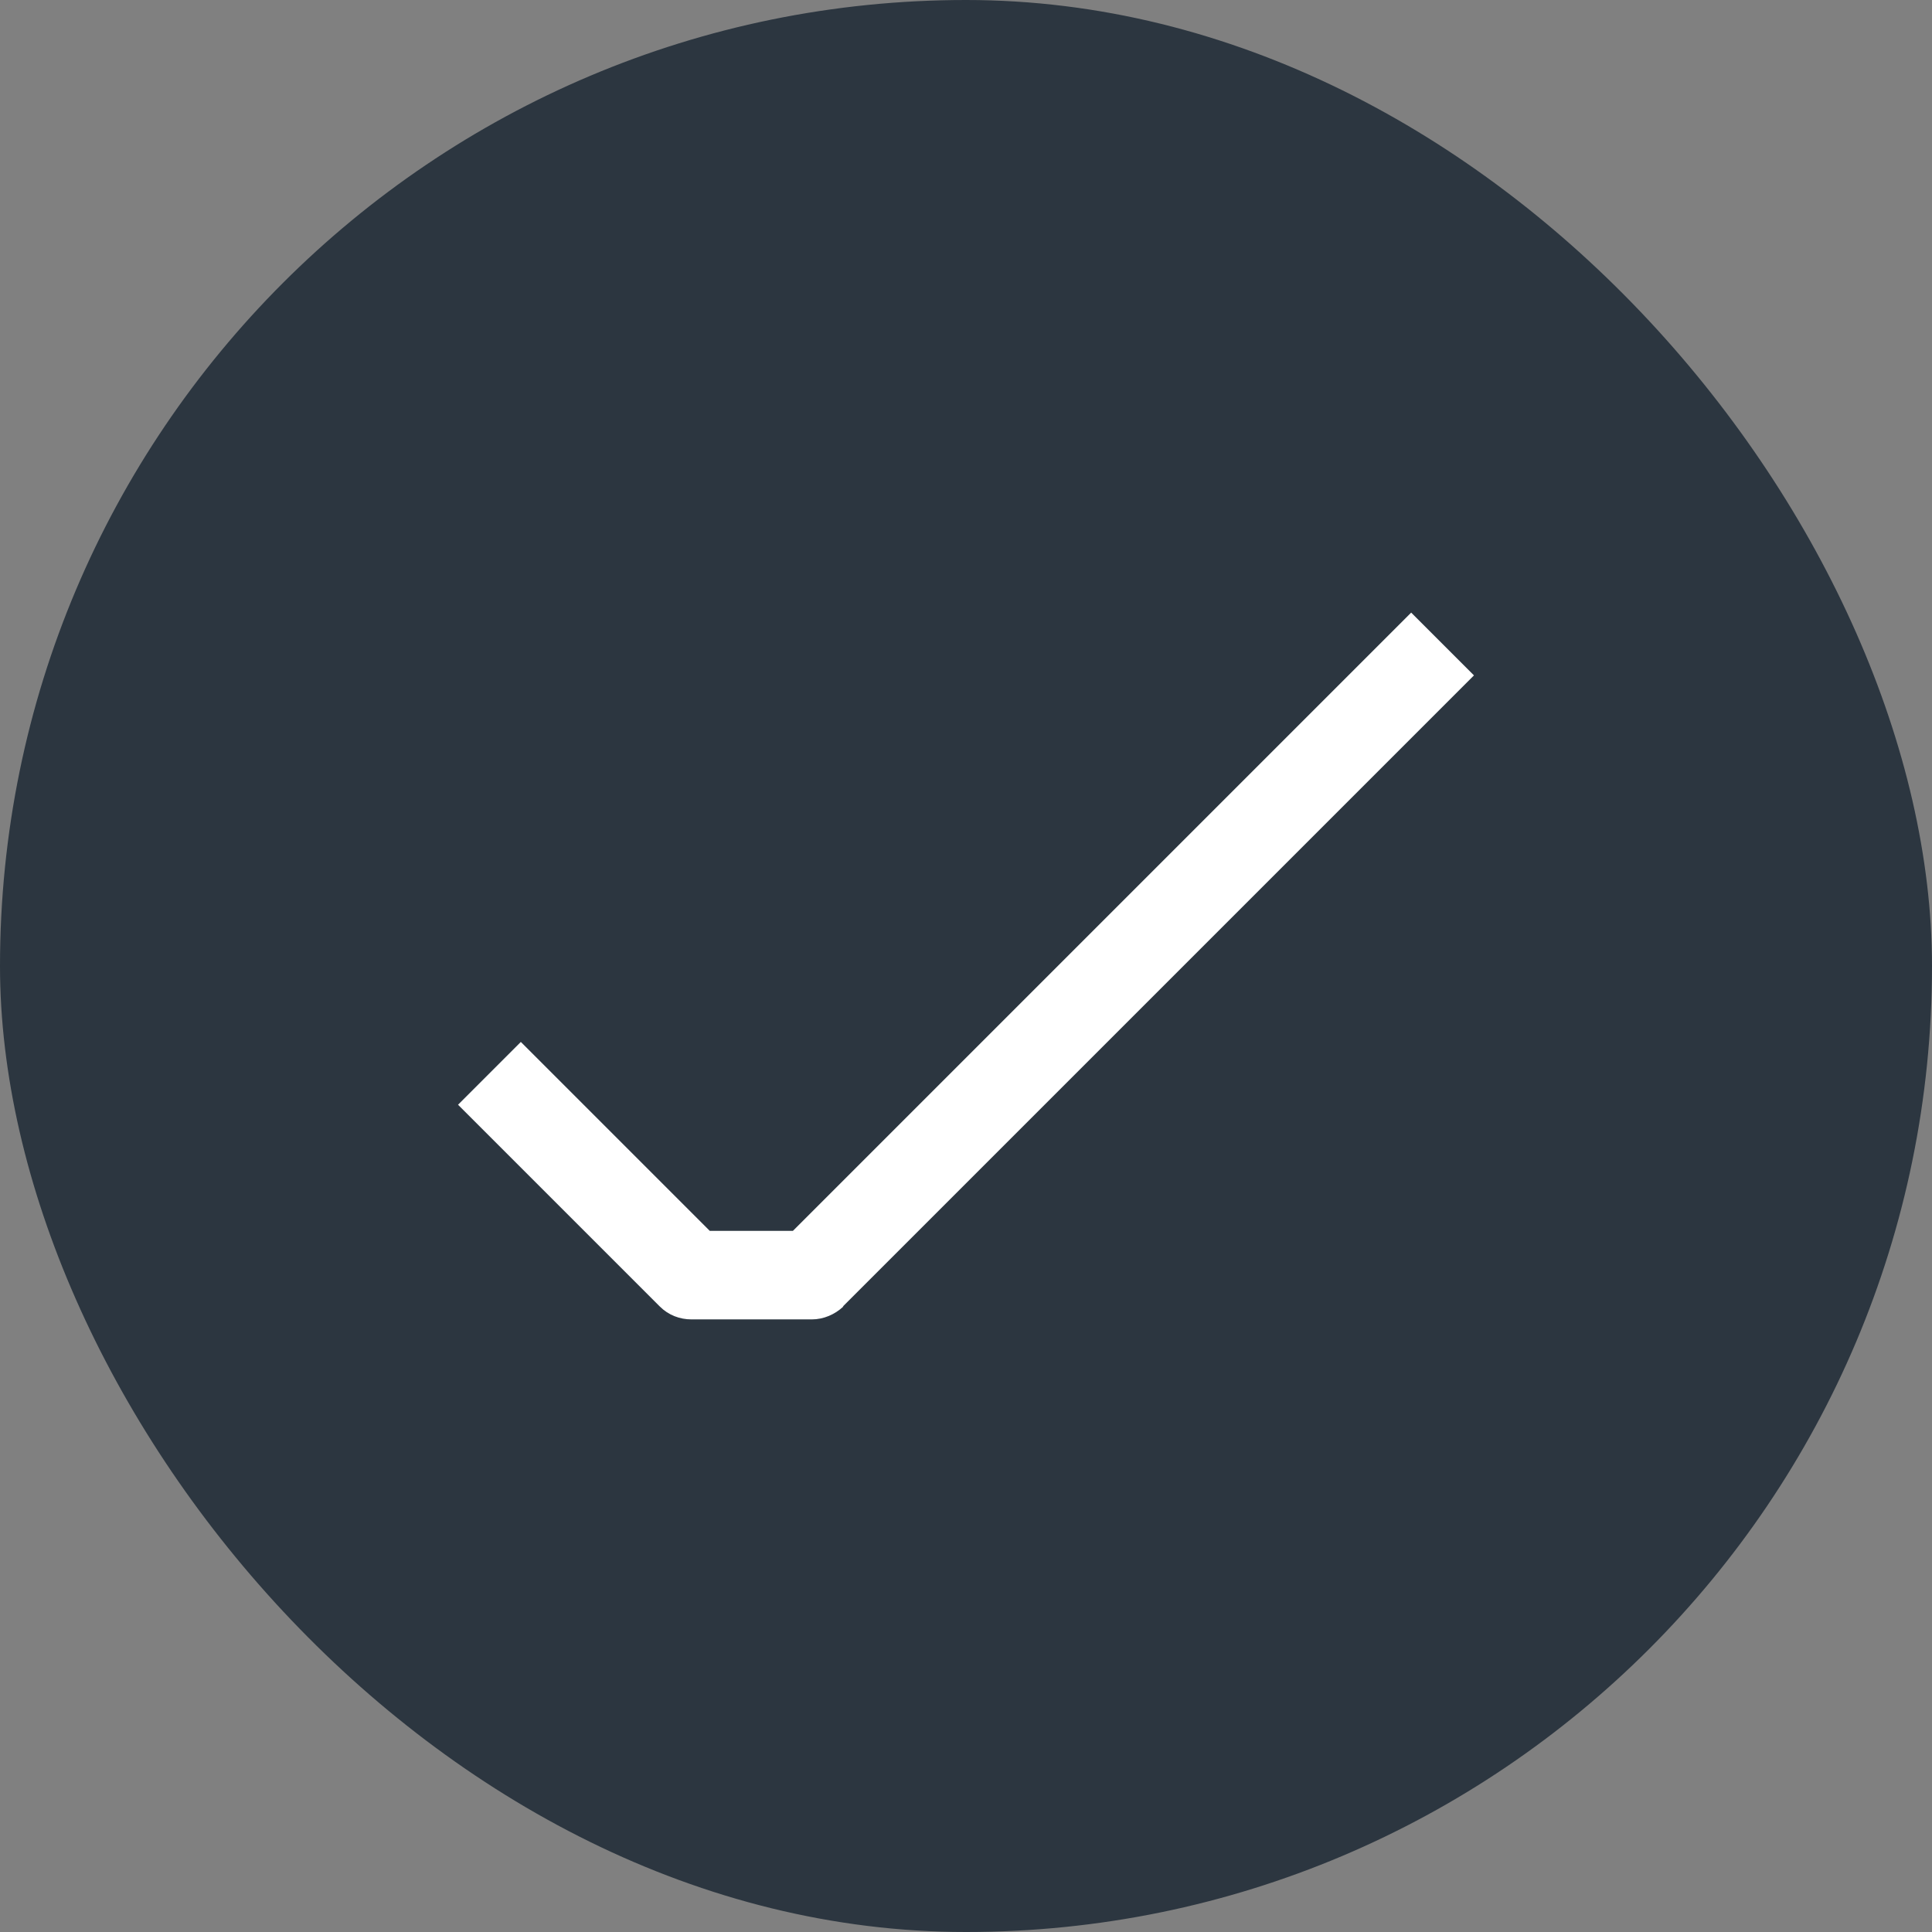
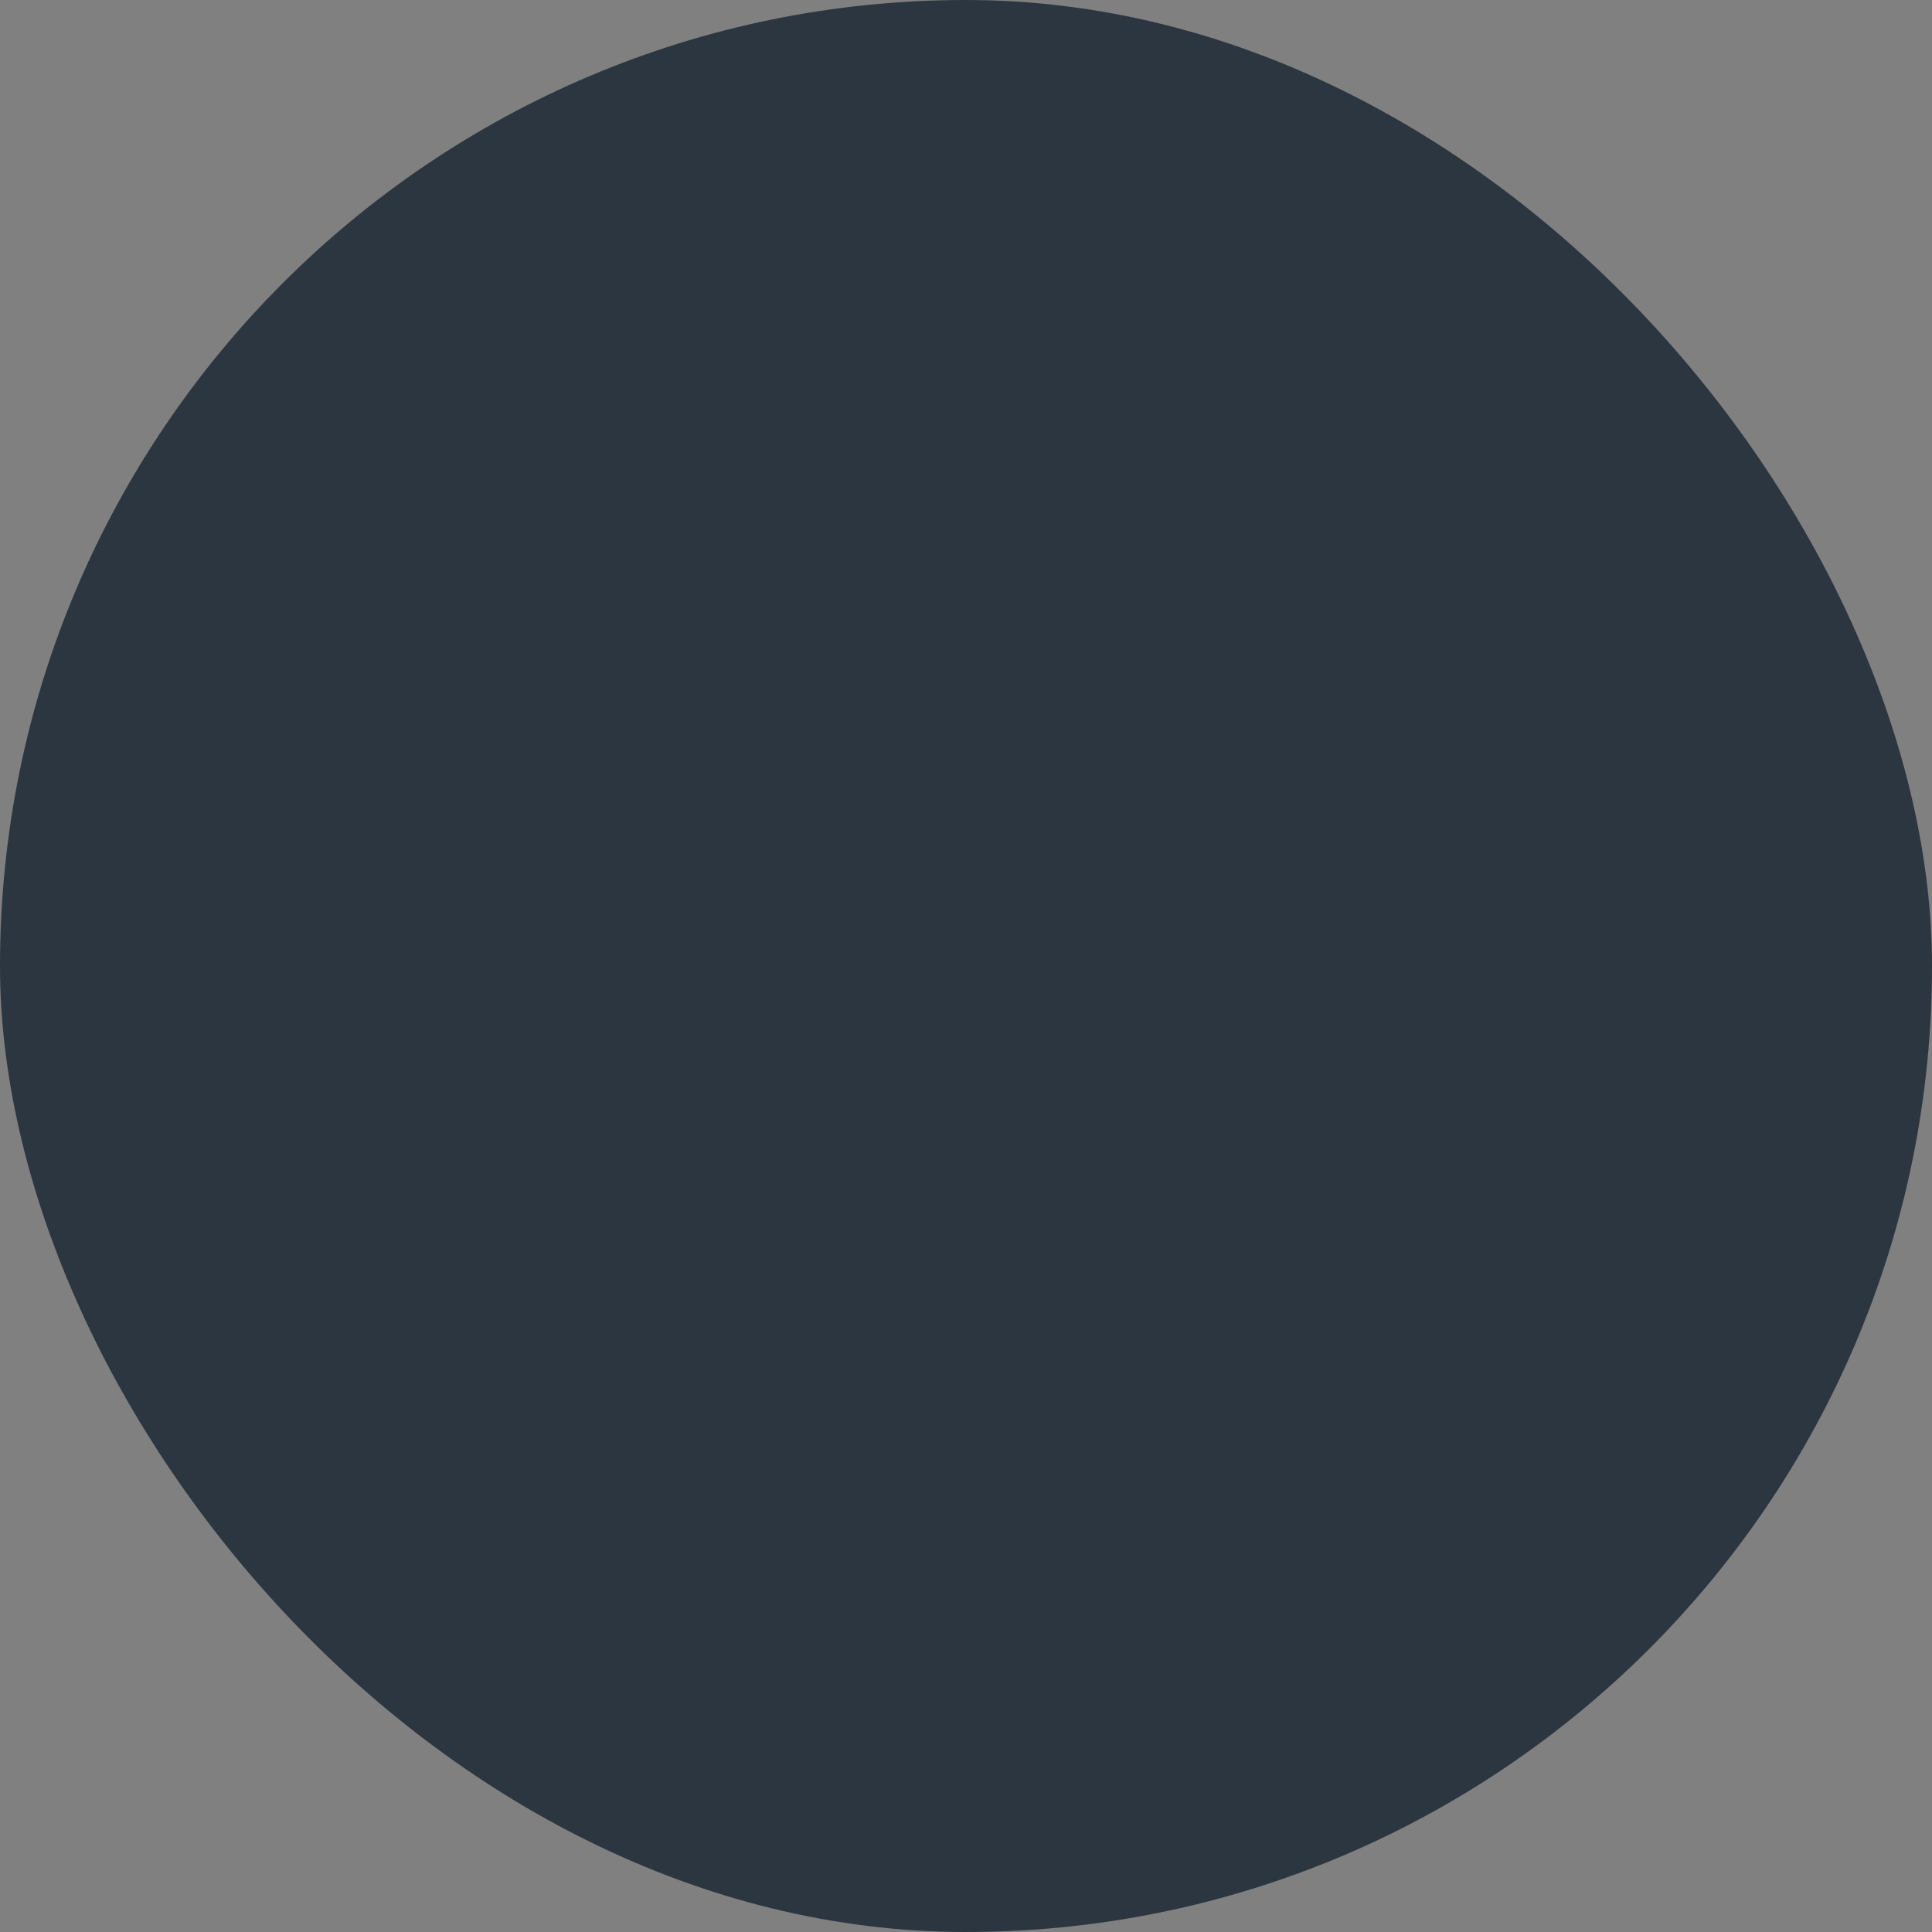
<svg xmlns="http://www.w3.org/2000/svg" width="36" height="36" viewBox="0 0 36 36" fill="none">
  <rect x="0" y="0" width="36" height="36" fill="#808080" stroke="none" />
  <rect width="36" height="36" rx="18" fill="#2C3640" />
-   <path d="M15.705 24.345L27.465 12.585L26.295 11.415L14.775 22.935H13.225L9.705 19.415L8.535 20.585L12.295 24.345C12.455 24.505 12.665 24.585 12.885 24.585H15.125C15.345 24.585 15.555 24.495 15.715 24.345H15.705Z" fill="white" />
</svg>